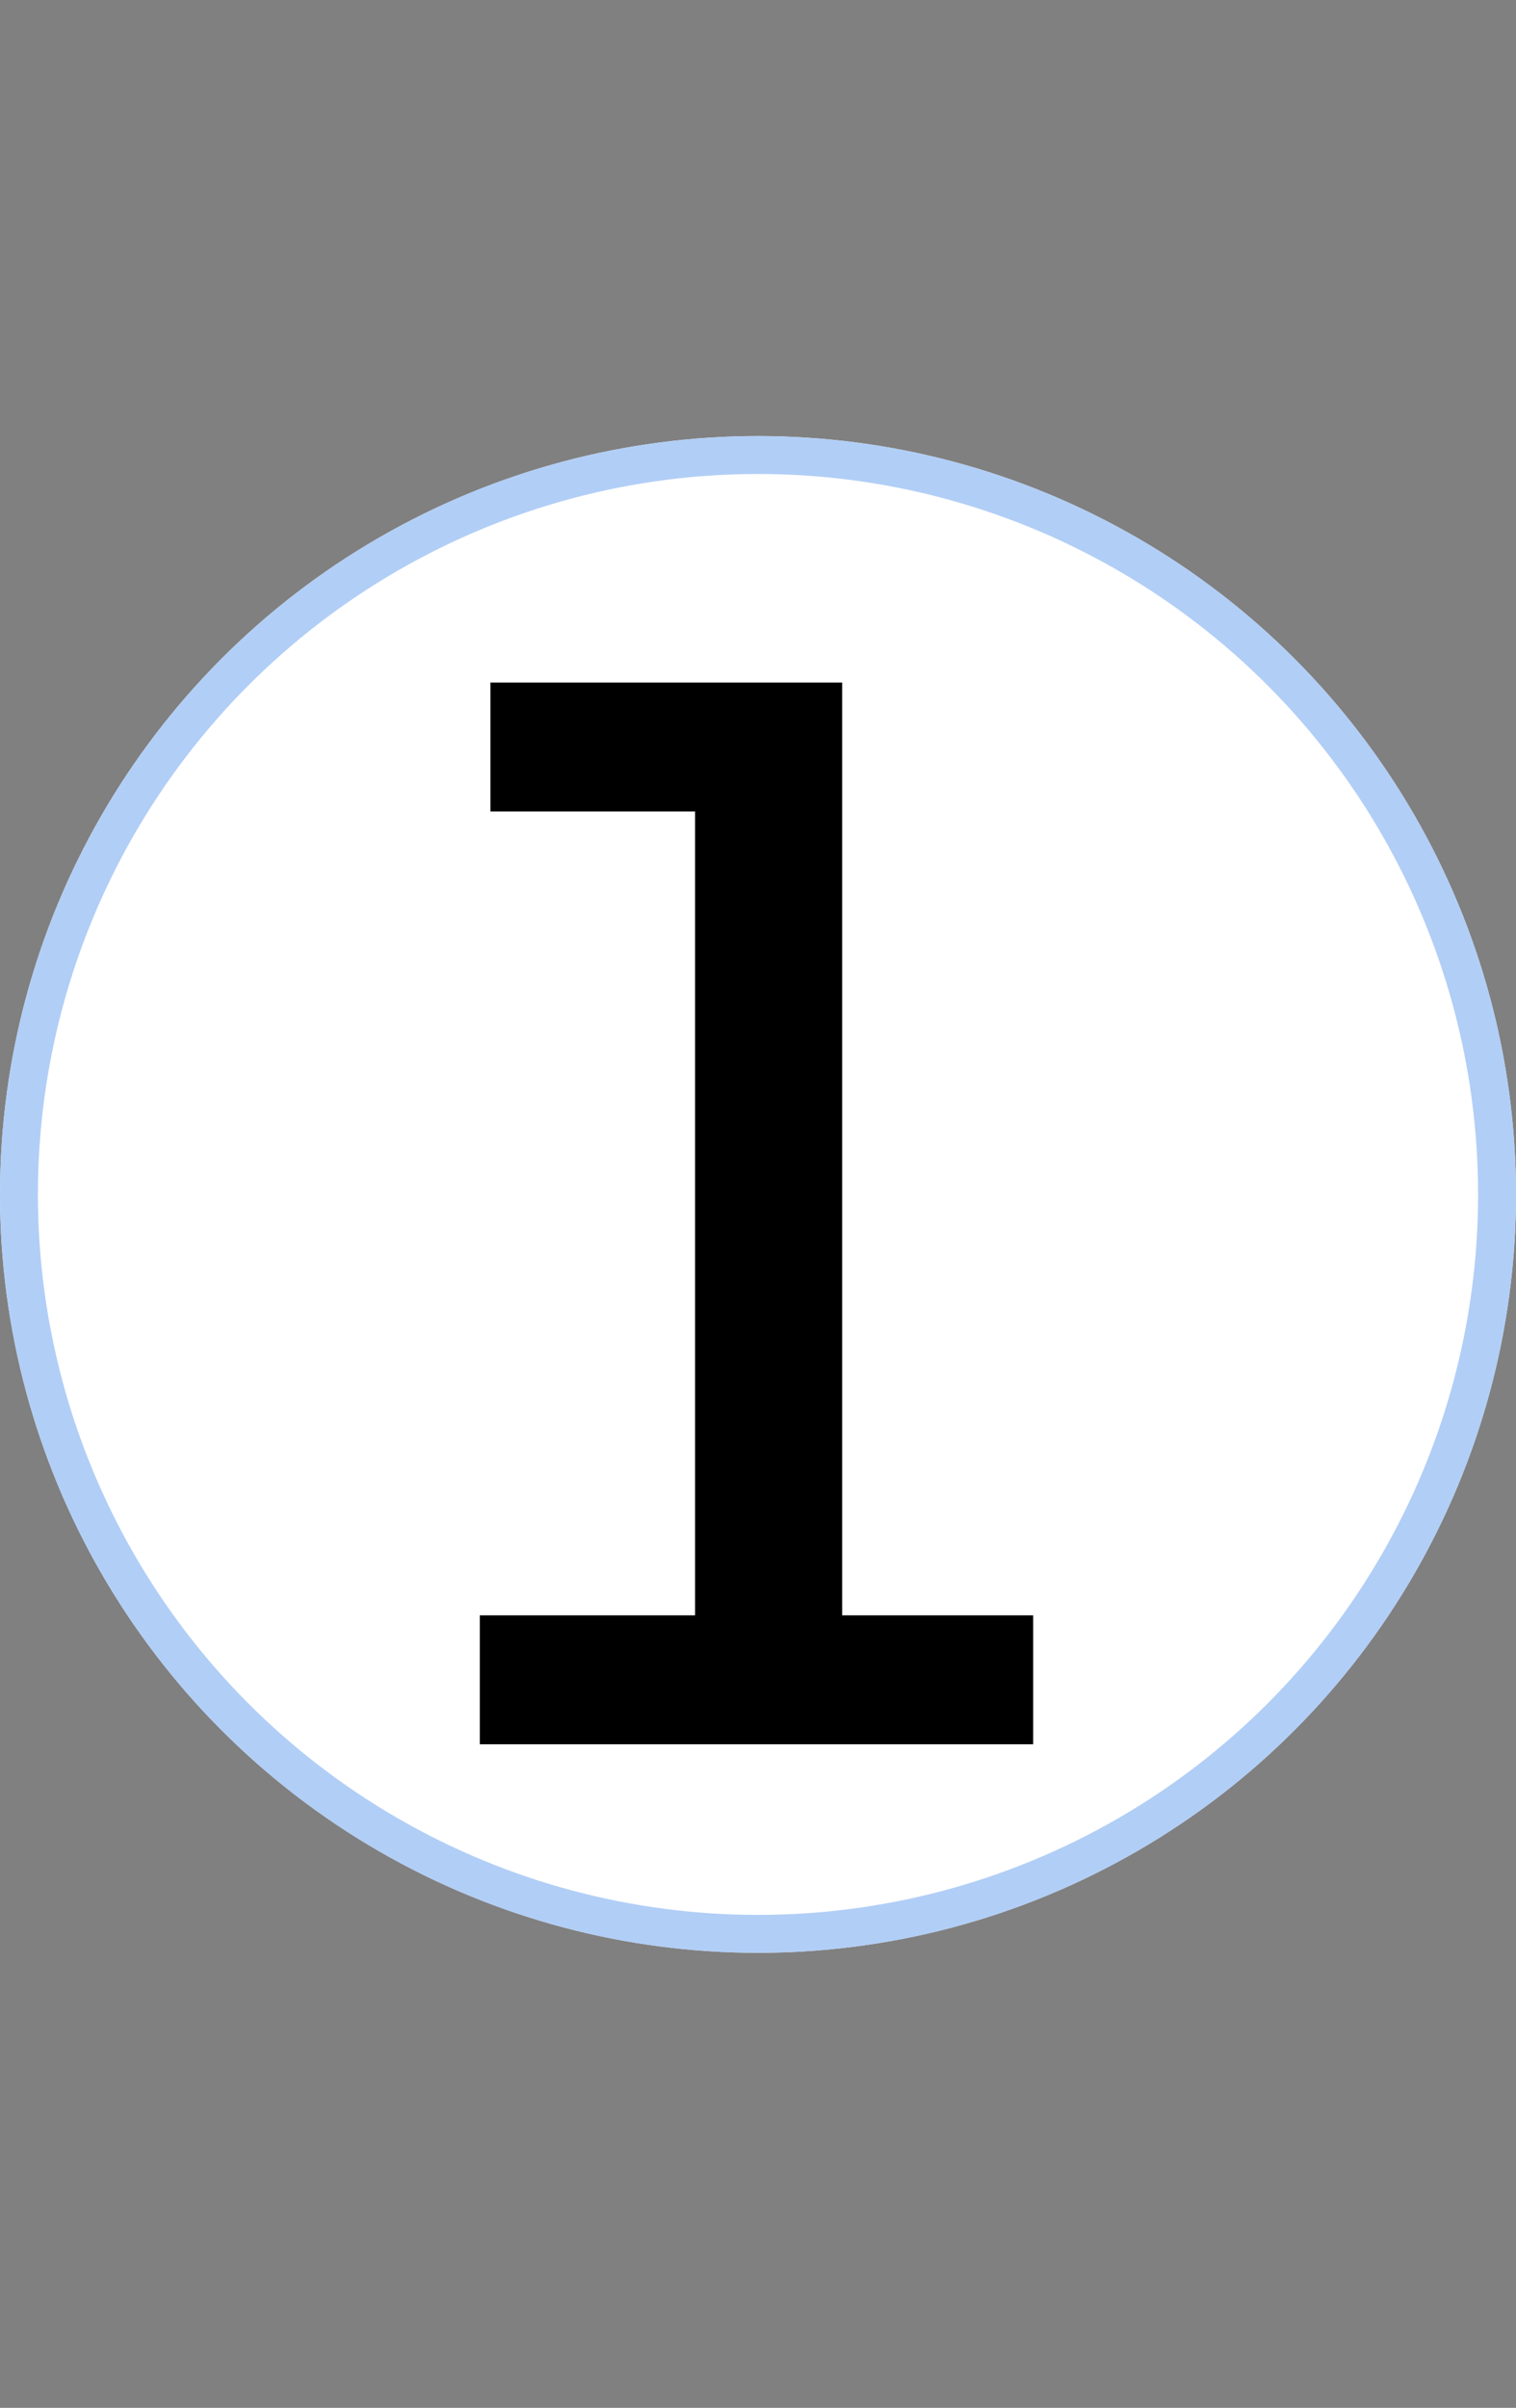
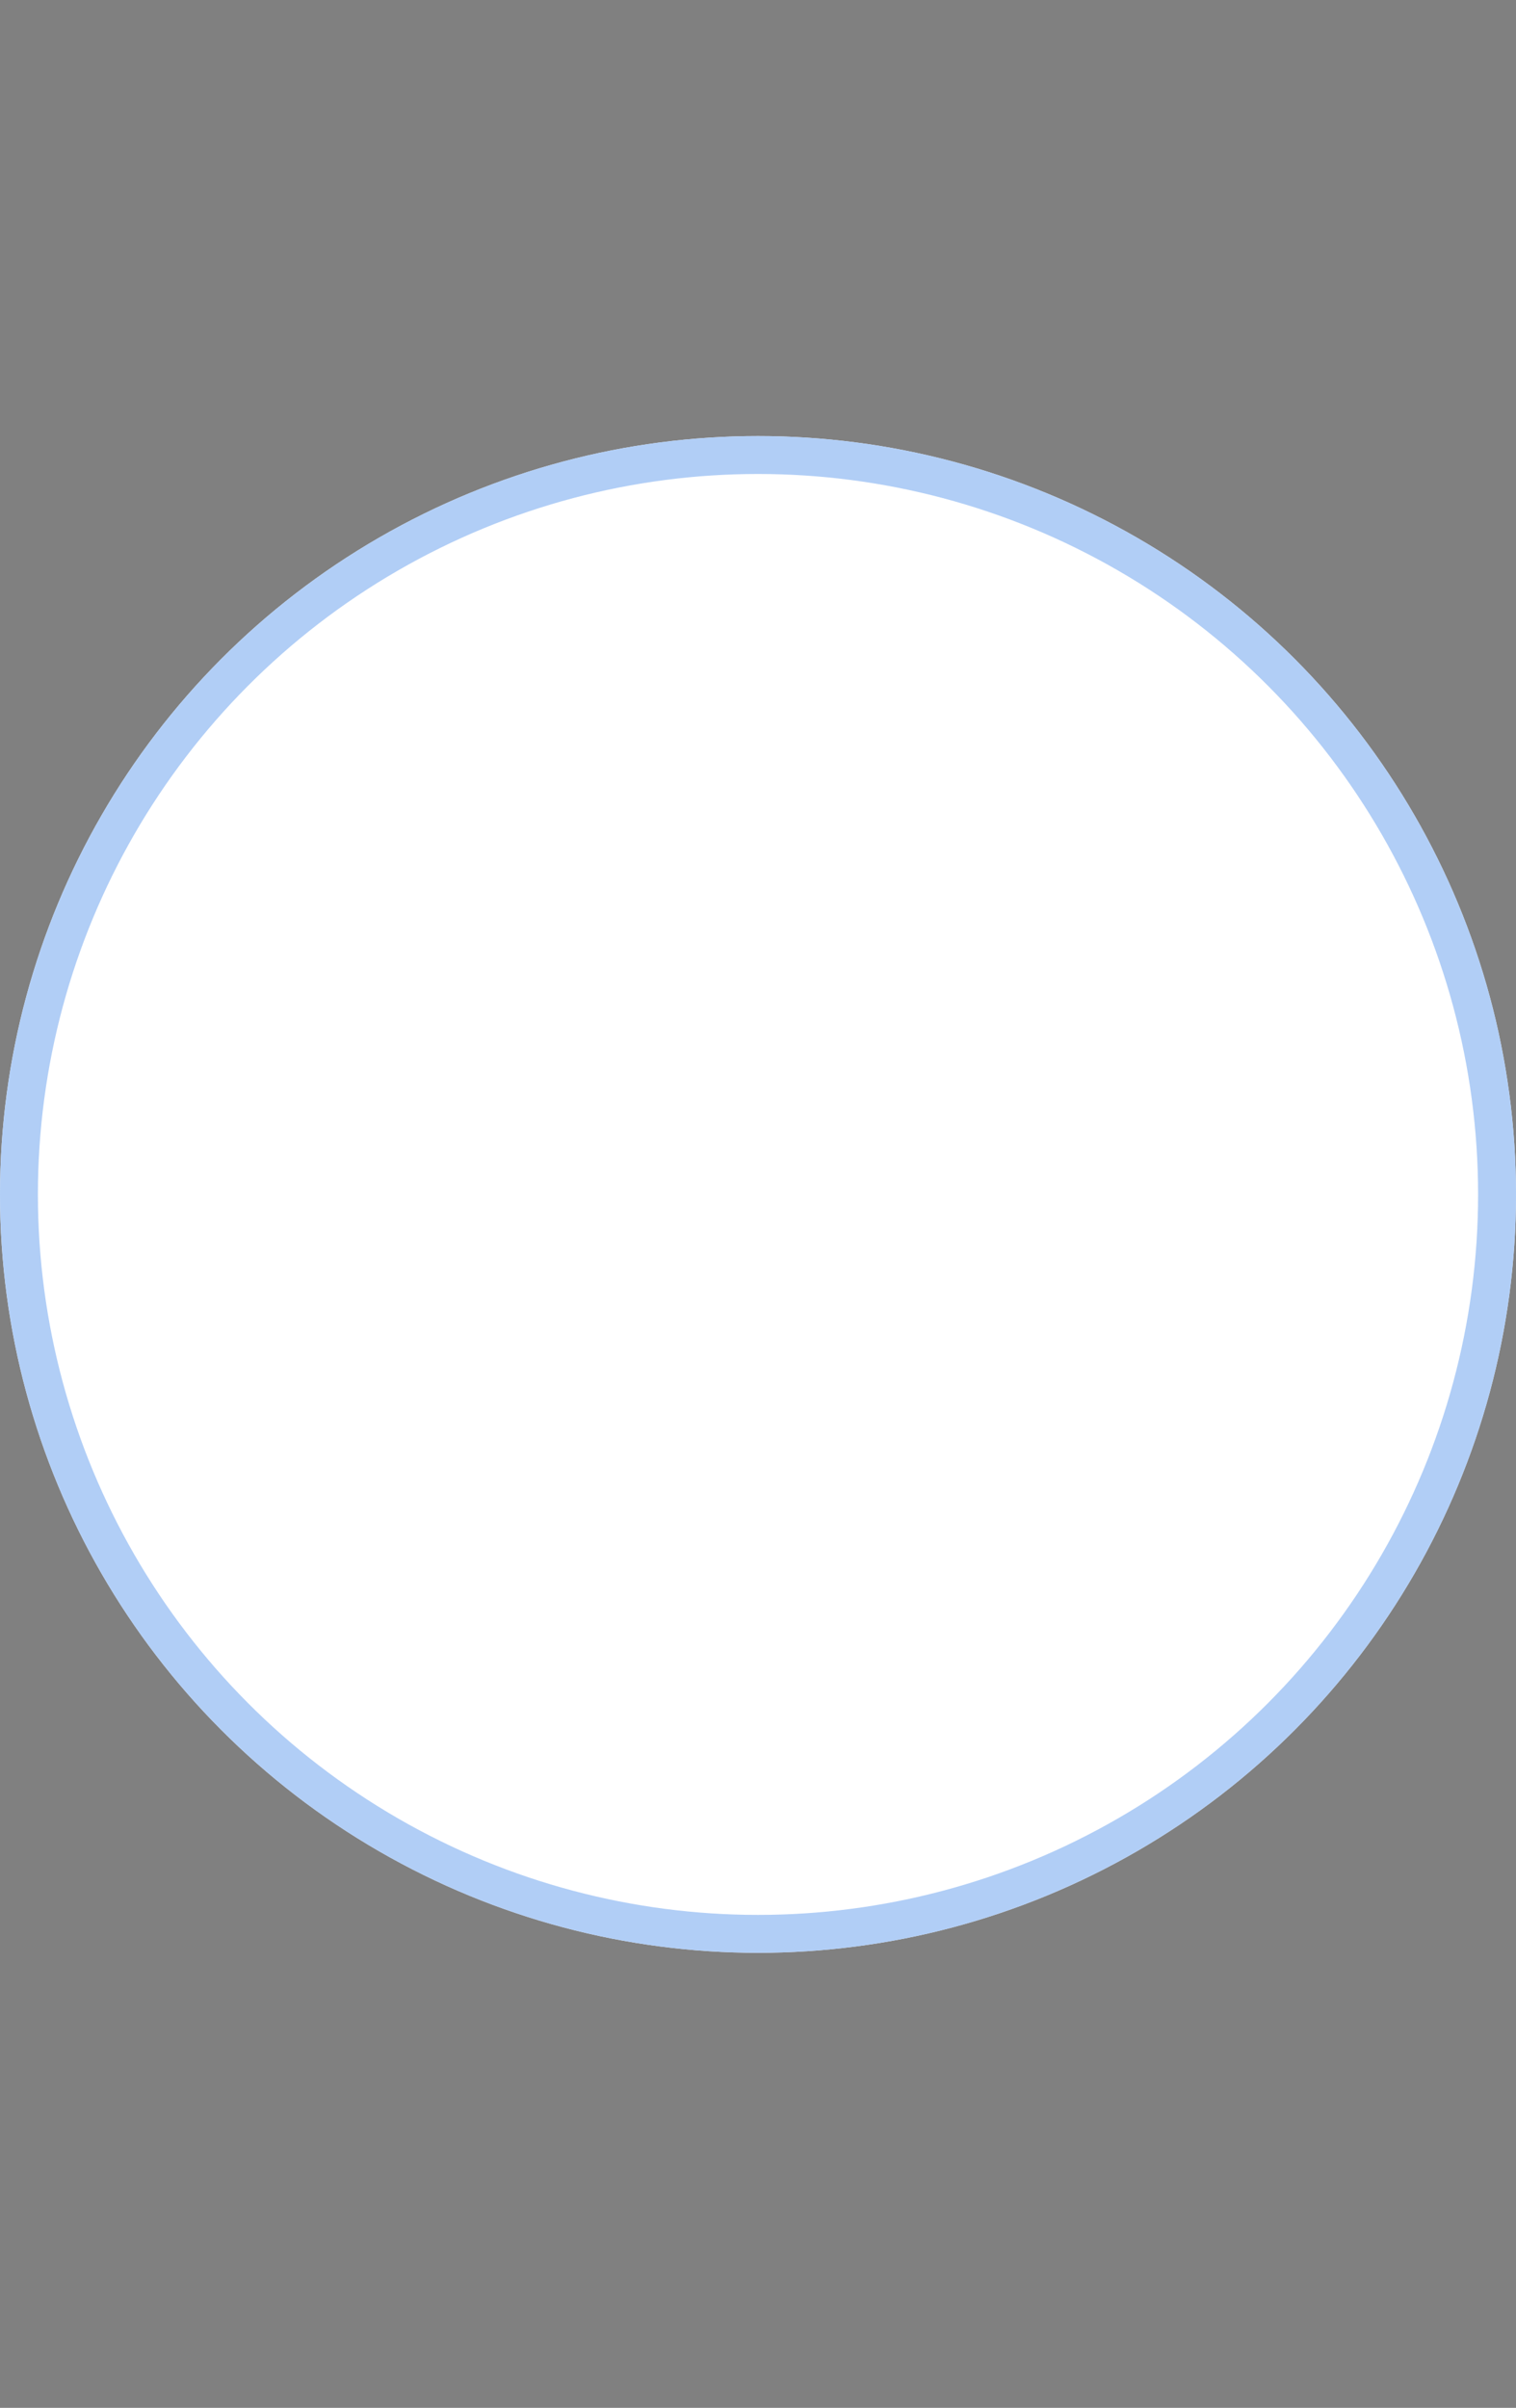
<svg xmlns="http://www.w3.org/2000/svg" width="80" height="127" viewBox="0 0 80 127" fill="none">
  <rect x="0" y="0" width="80" height="127" fill="#808080" stroke="none" />
  <circle cx="40" cy="63" r="40" fill="white" />
  <circle cx="40" cy="63" r="39" stroke="#ABCAF6" stroke-opacity="0.918" stroke-width="2" />
-   <path d="M25.32 92V85.2H36.68V42.8H25.88V36H44.44V85.2H54.52V92H25.32Z" fill="black" />
</svg>